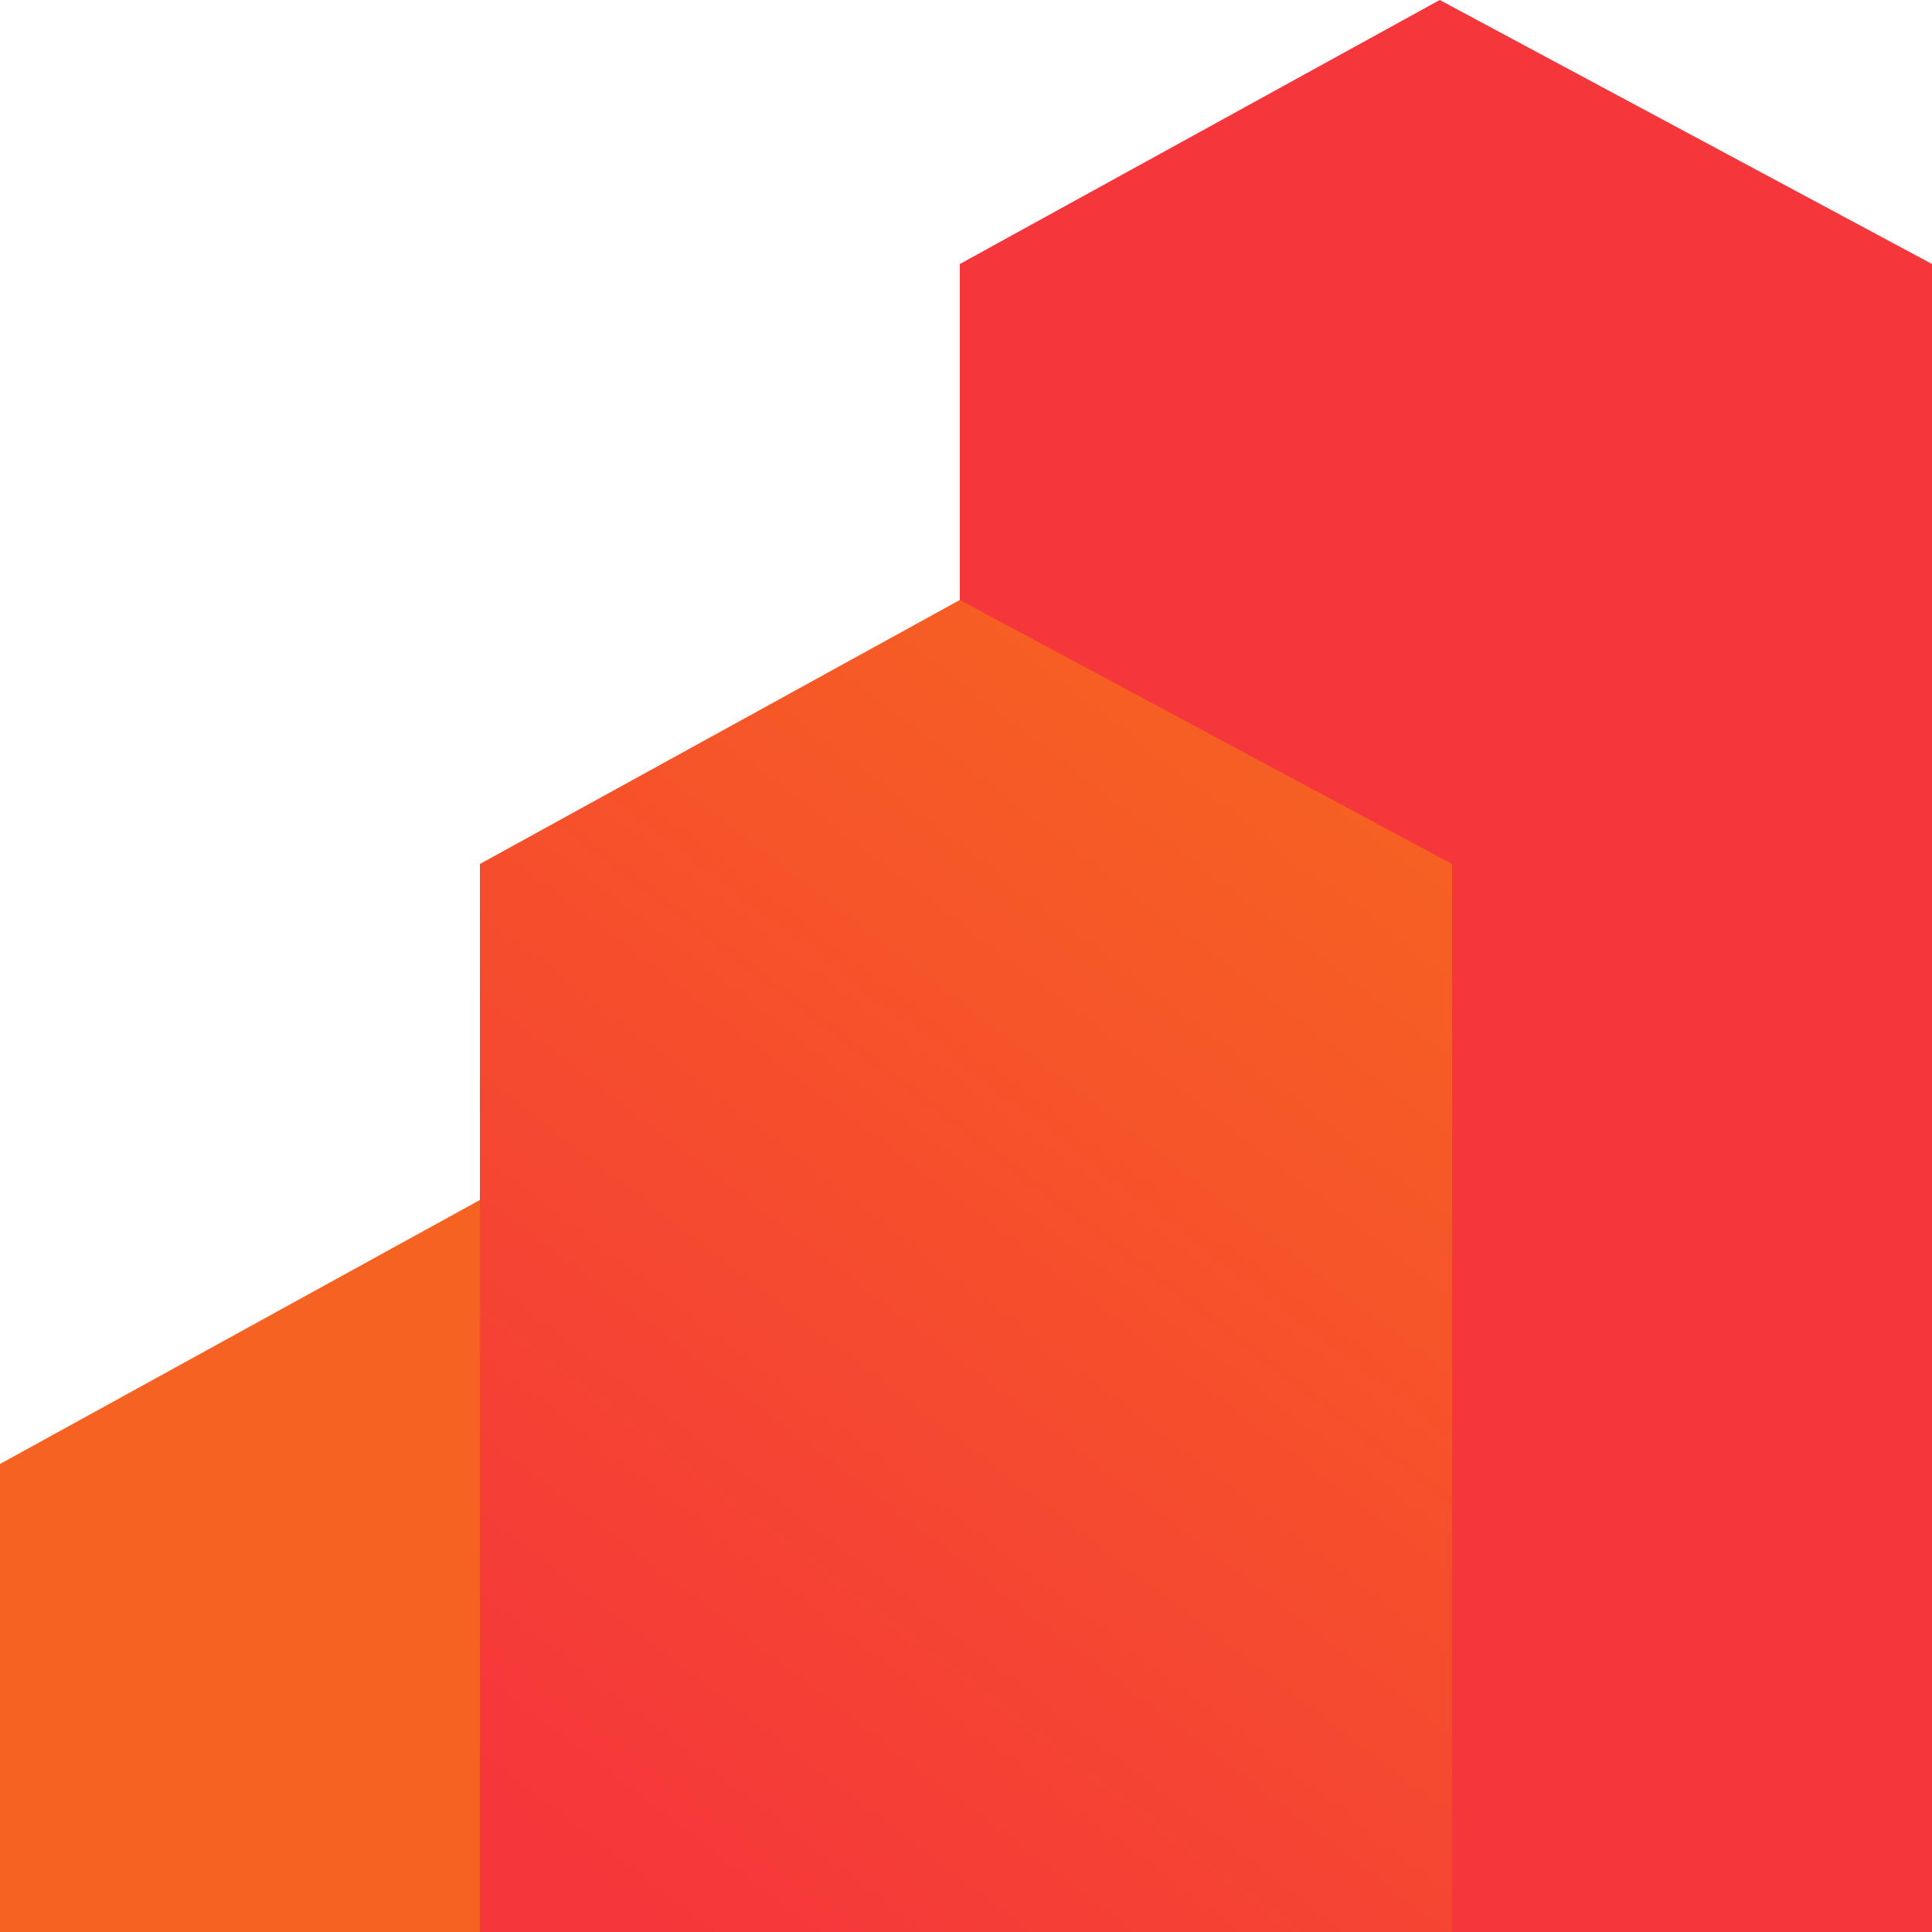
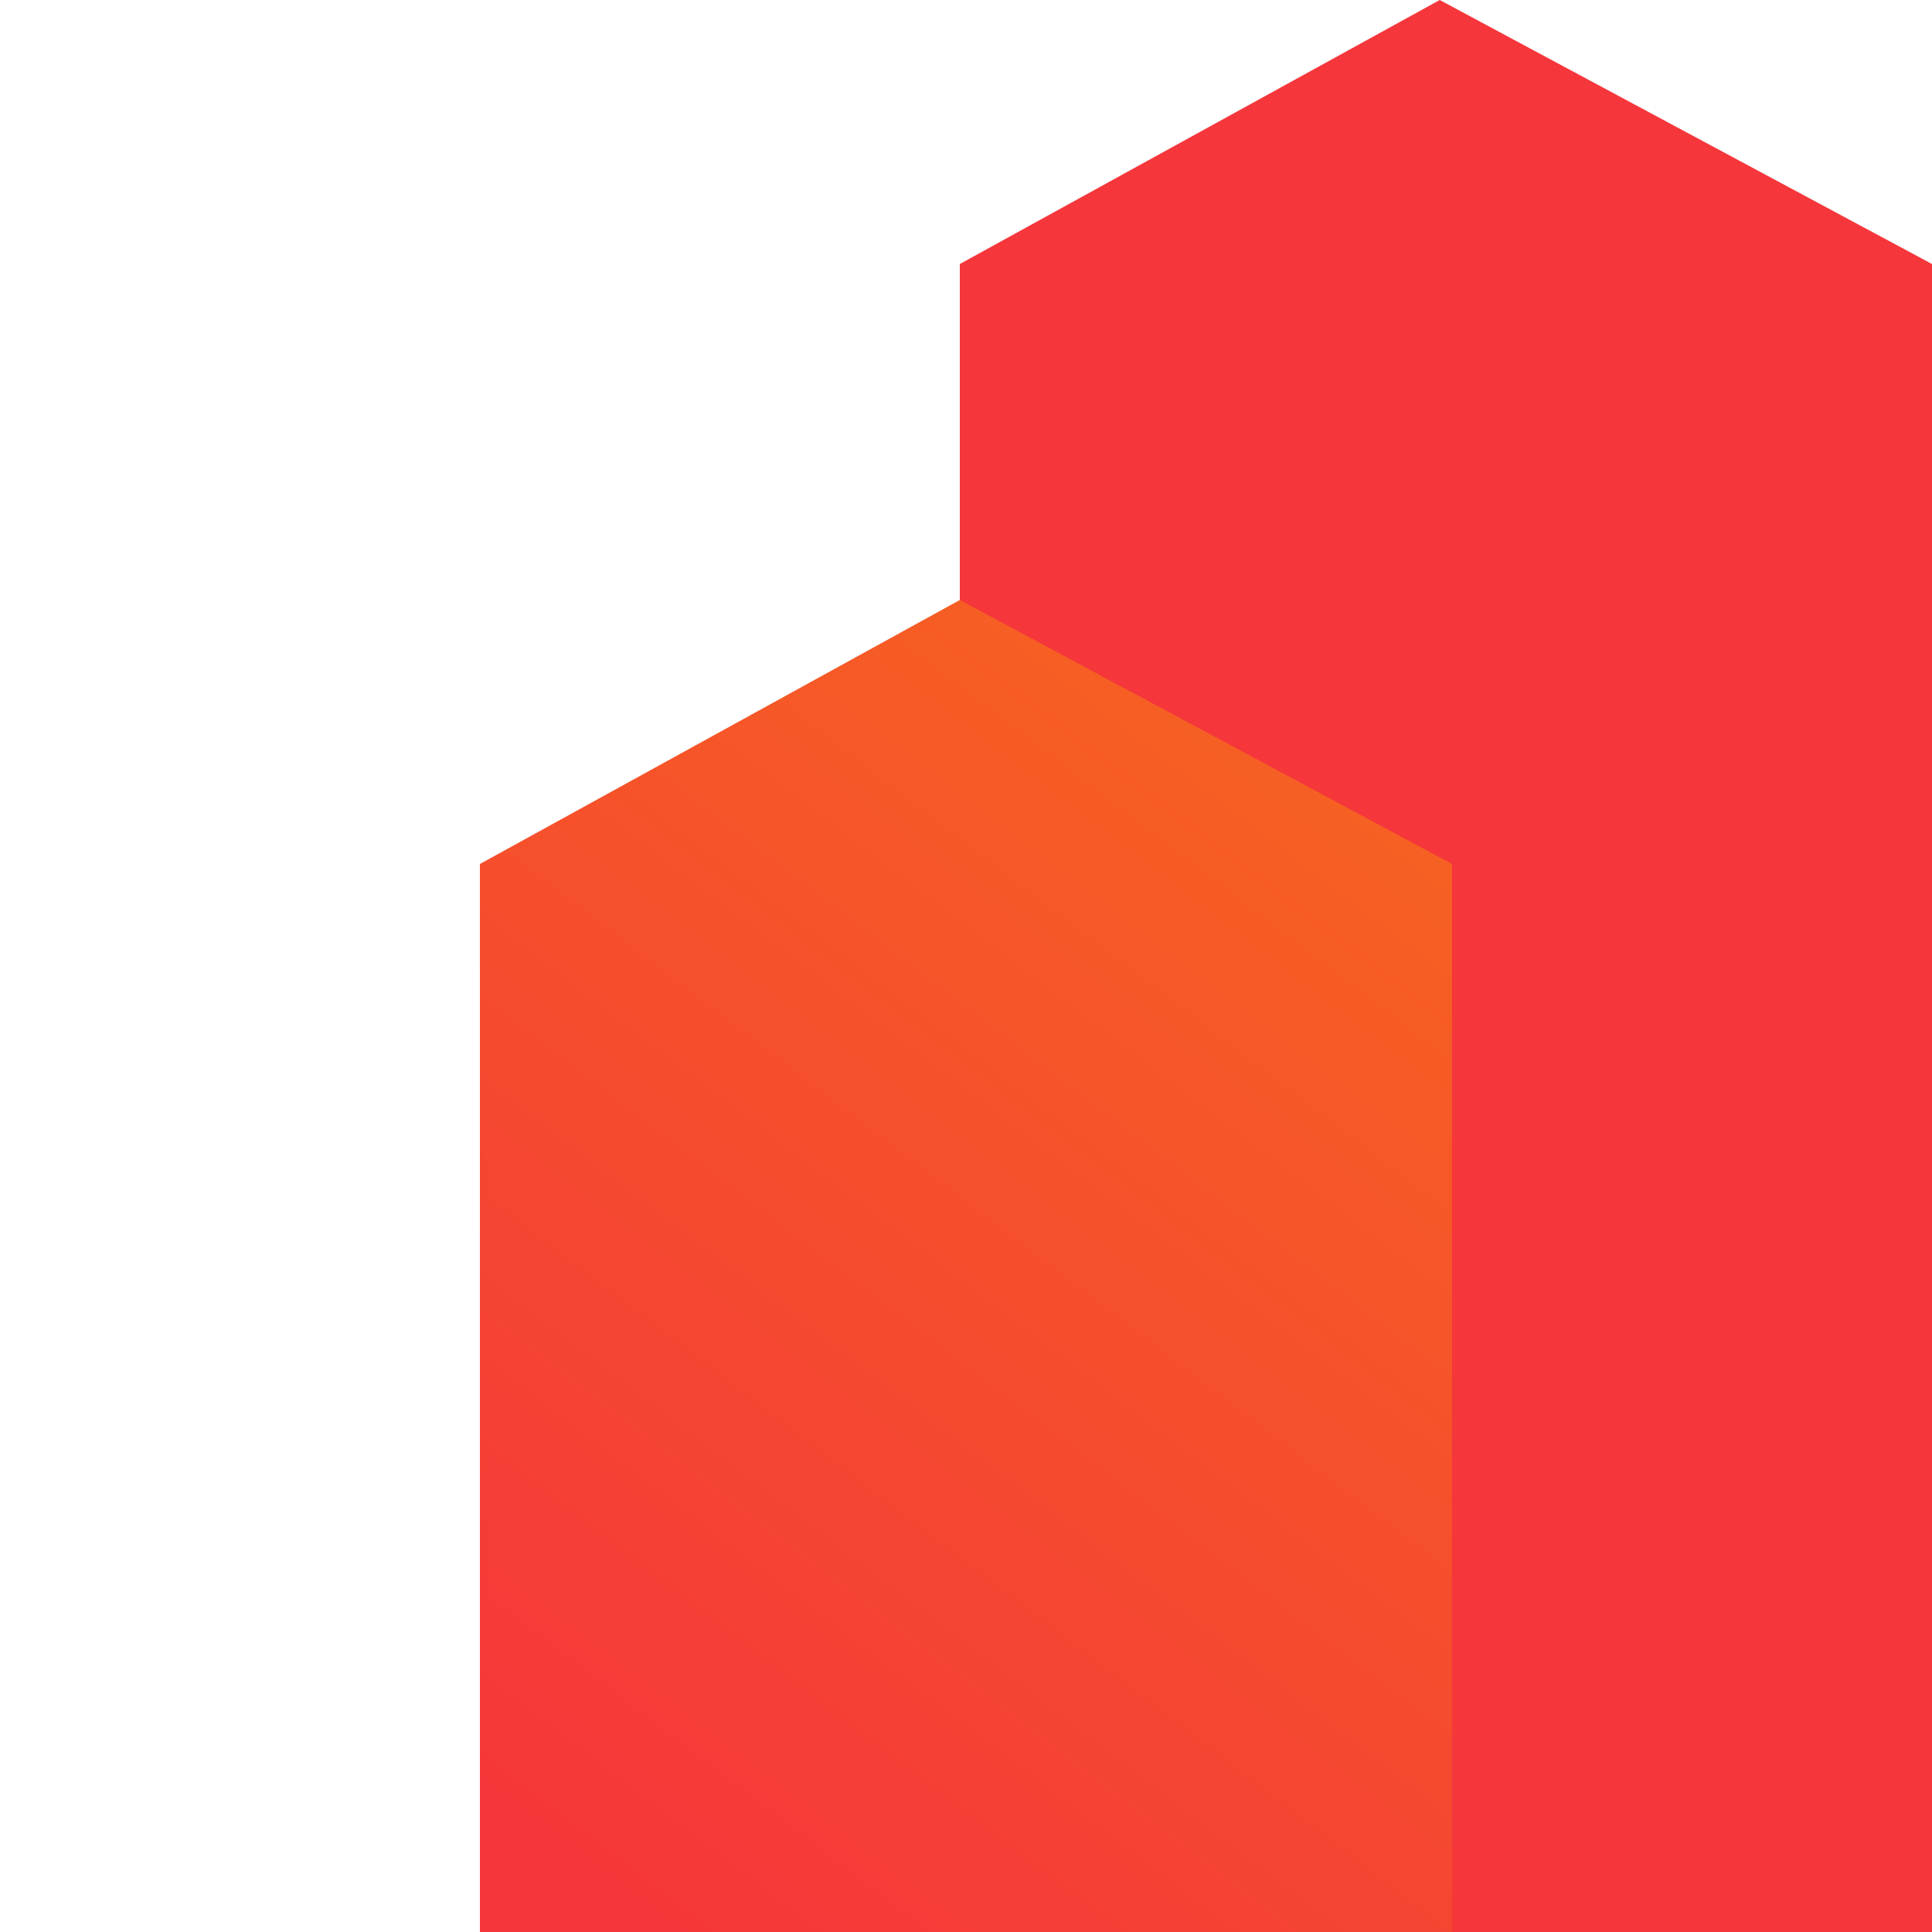
<svg xmlns="http://www.w3.org/2000/svg" width="20" height="20" viewBox="0 0 20 20" fill="none">
  <path d="M20 20H9.936V2.733L14.904 0L20 2.733V20Z" fill="#F5363B" />
-   <path d="M10.064 20H0V15.155L4.968 12.422L10.064 15.155V20Z" fill="#F66221" />
  <path d="M15.032 20H4.968V8.944L9.936 6.211L15.032 8.944V20Z" fill="url(#paint0_linear)" />
  <defs>
    <linearGradient id="paint0_linear" x1="5.962" y1="19.512" x2="14.716" y2="8.022" gradientUnits="userSpaceOnUse">
      <stop stop-color="#F5363B" />
      <stop offset="1" stop-color="#F66221" />
    </linearGradient>
  </defs>
</svg>